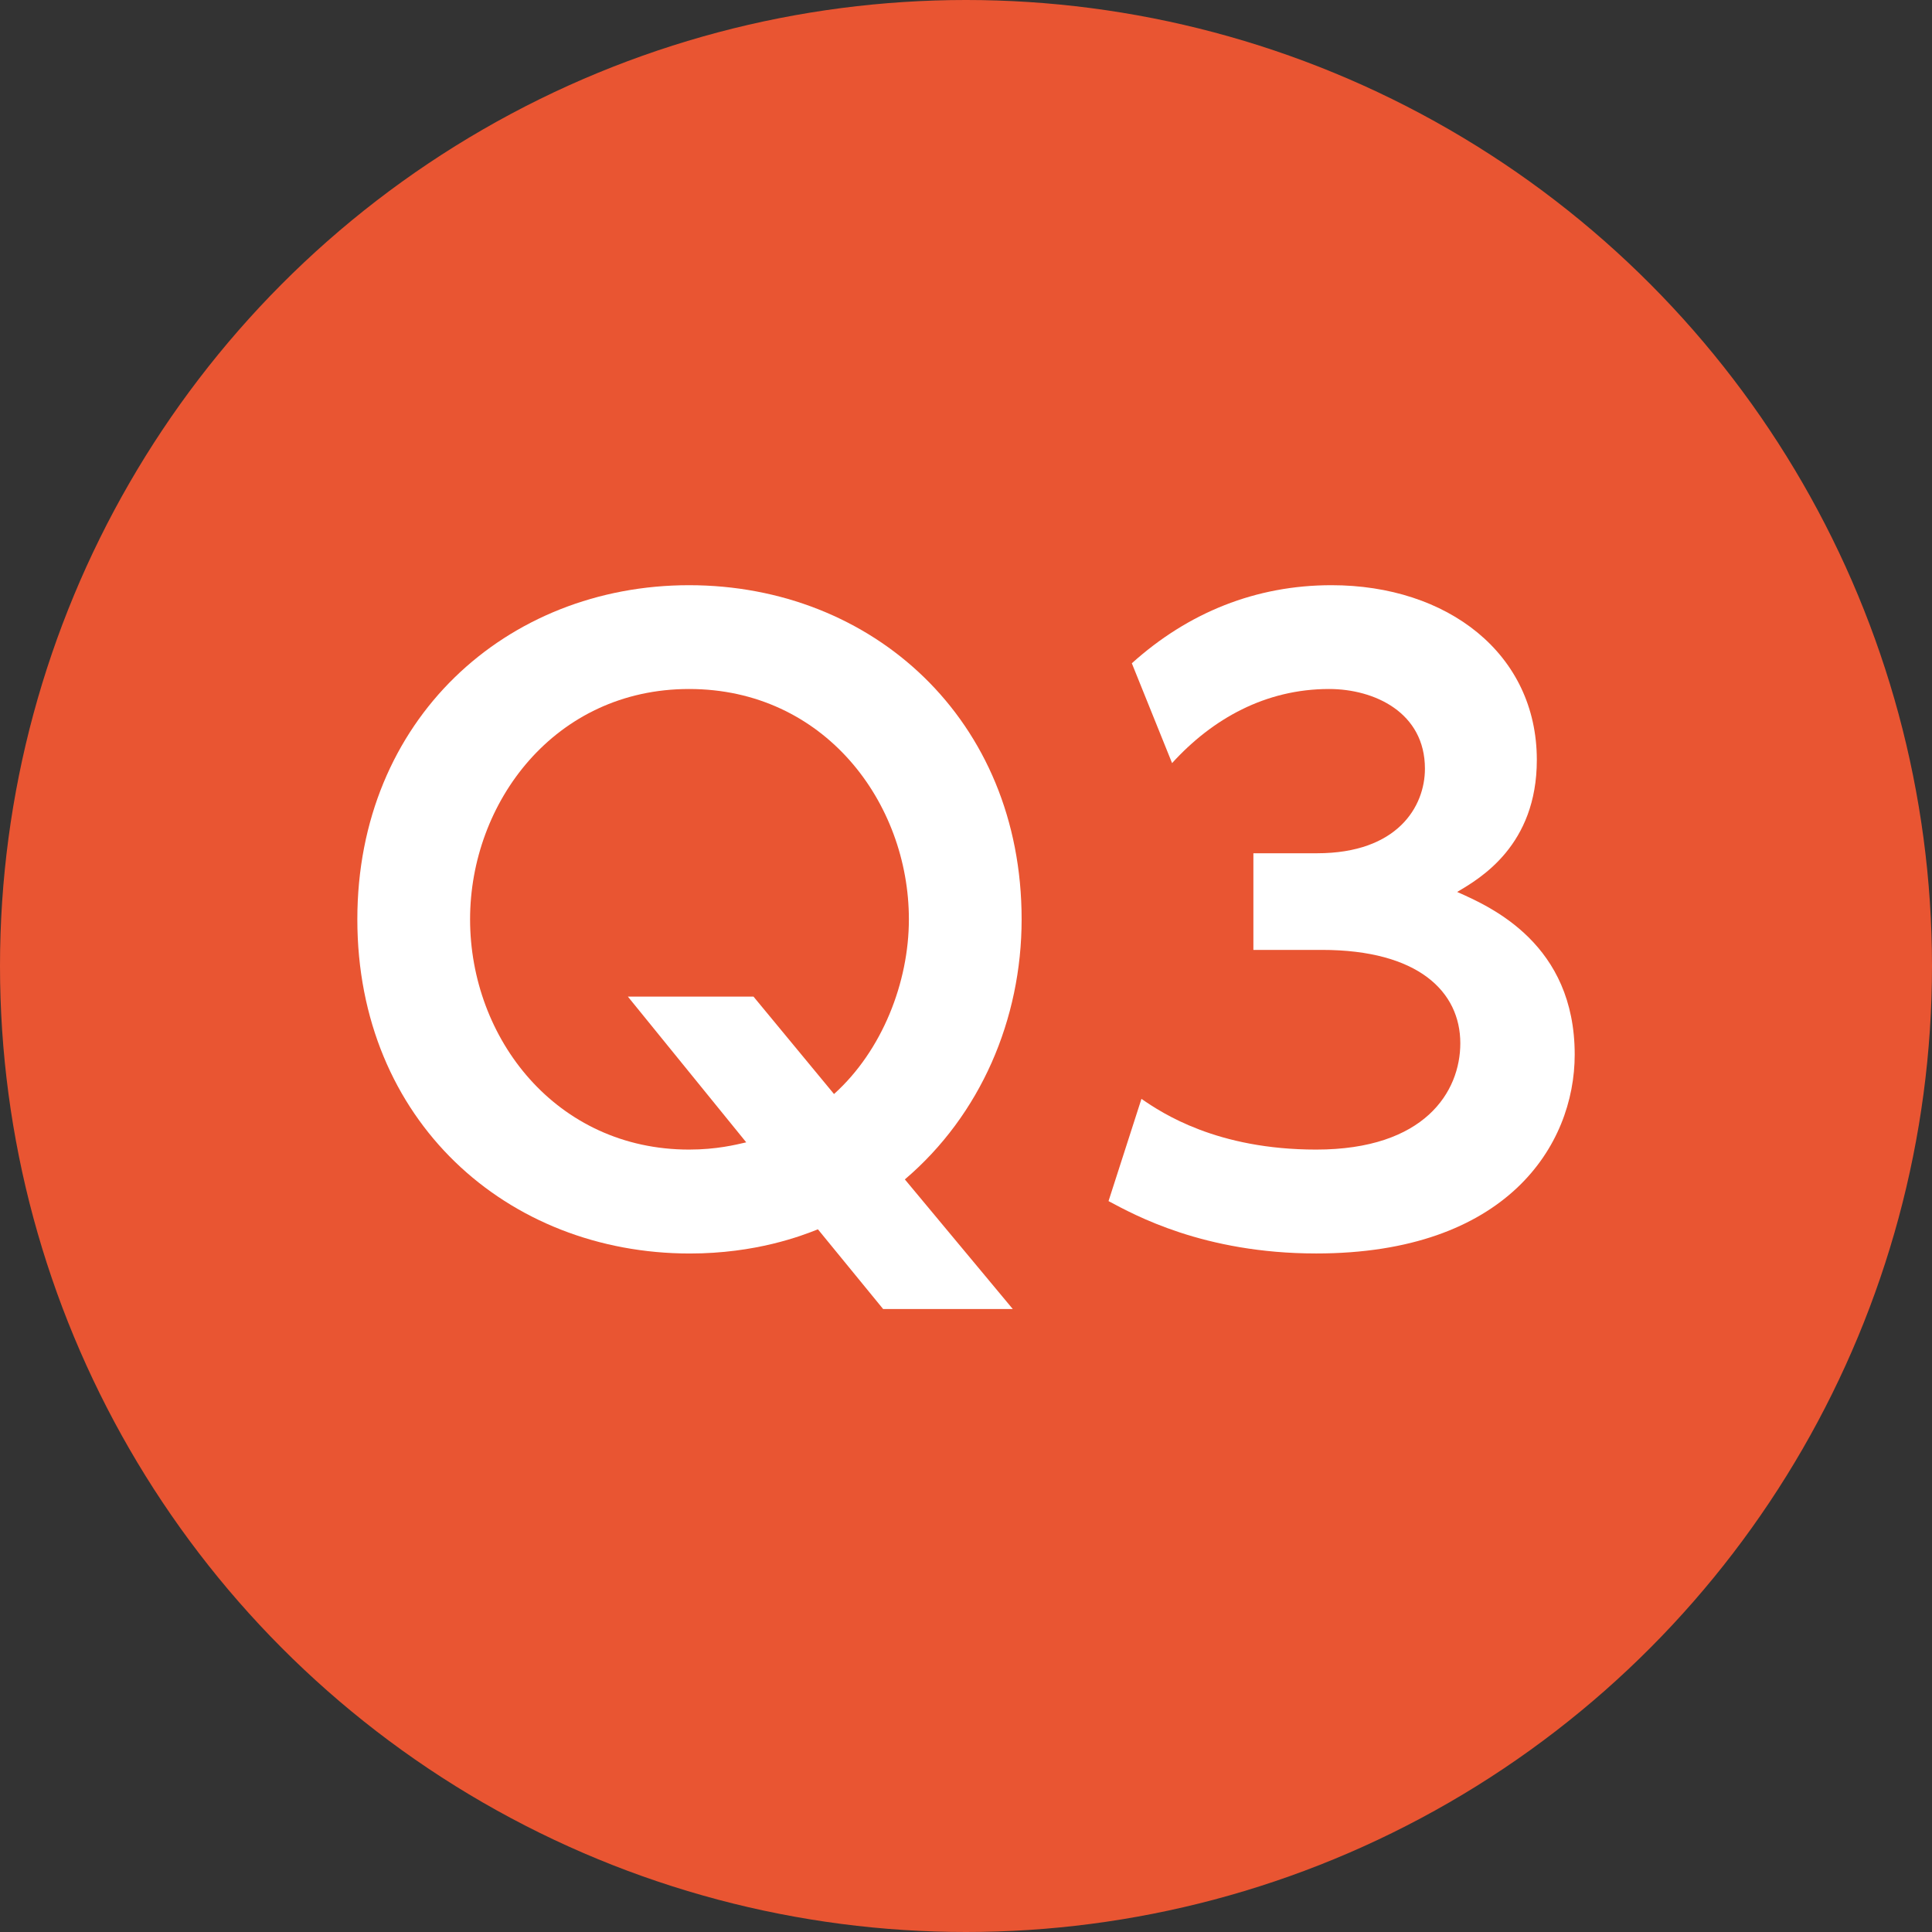
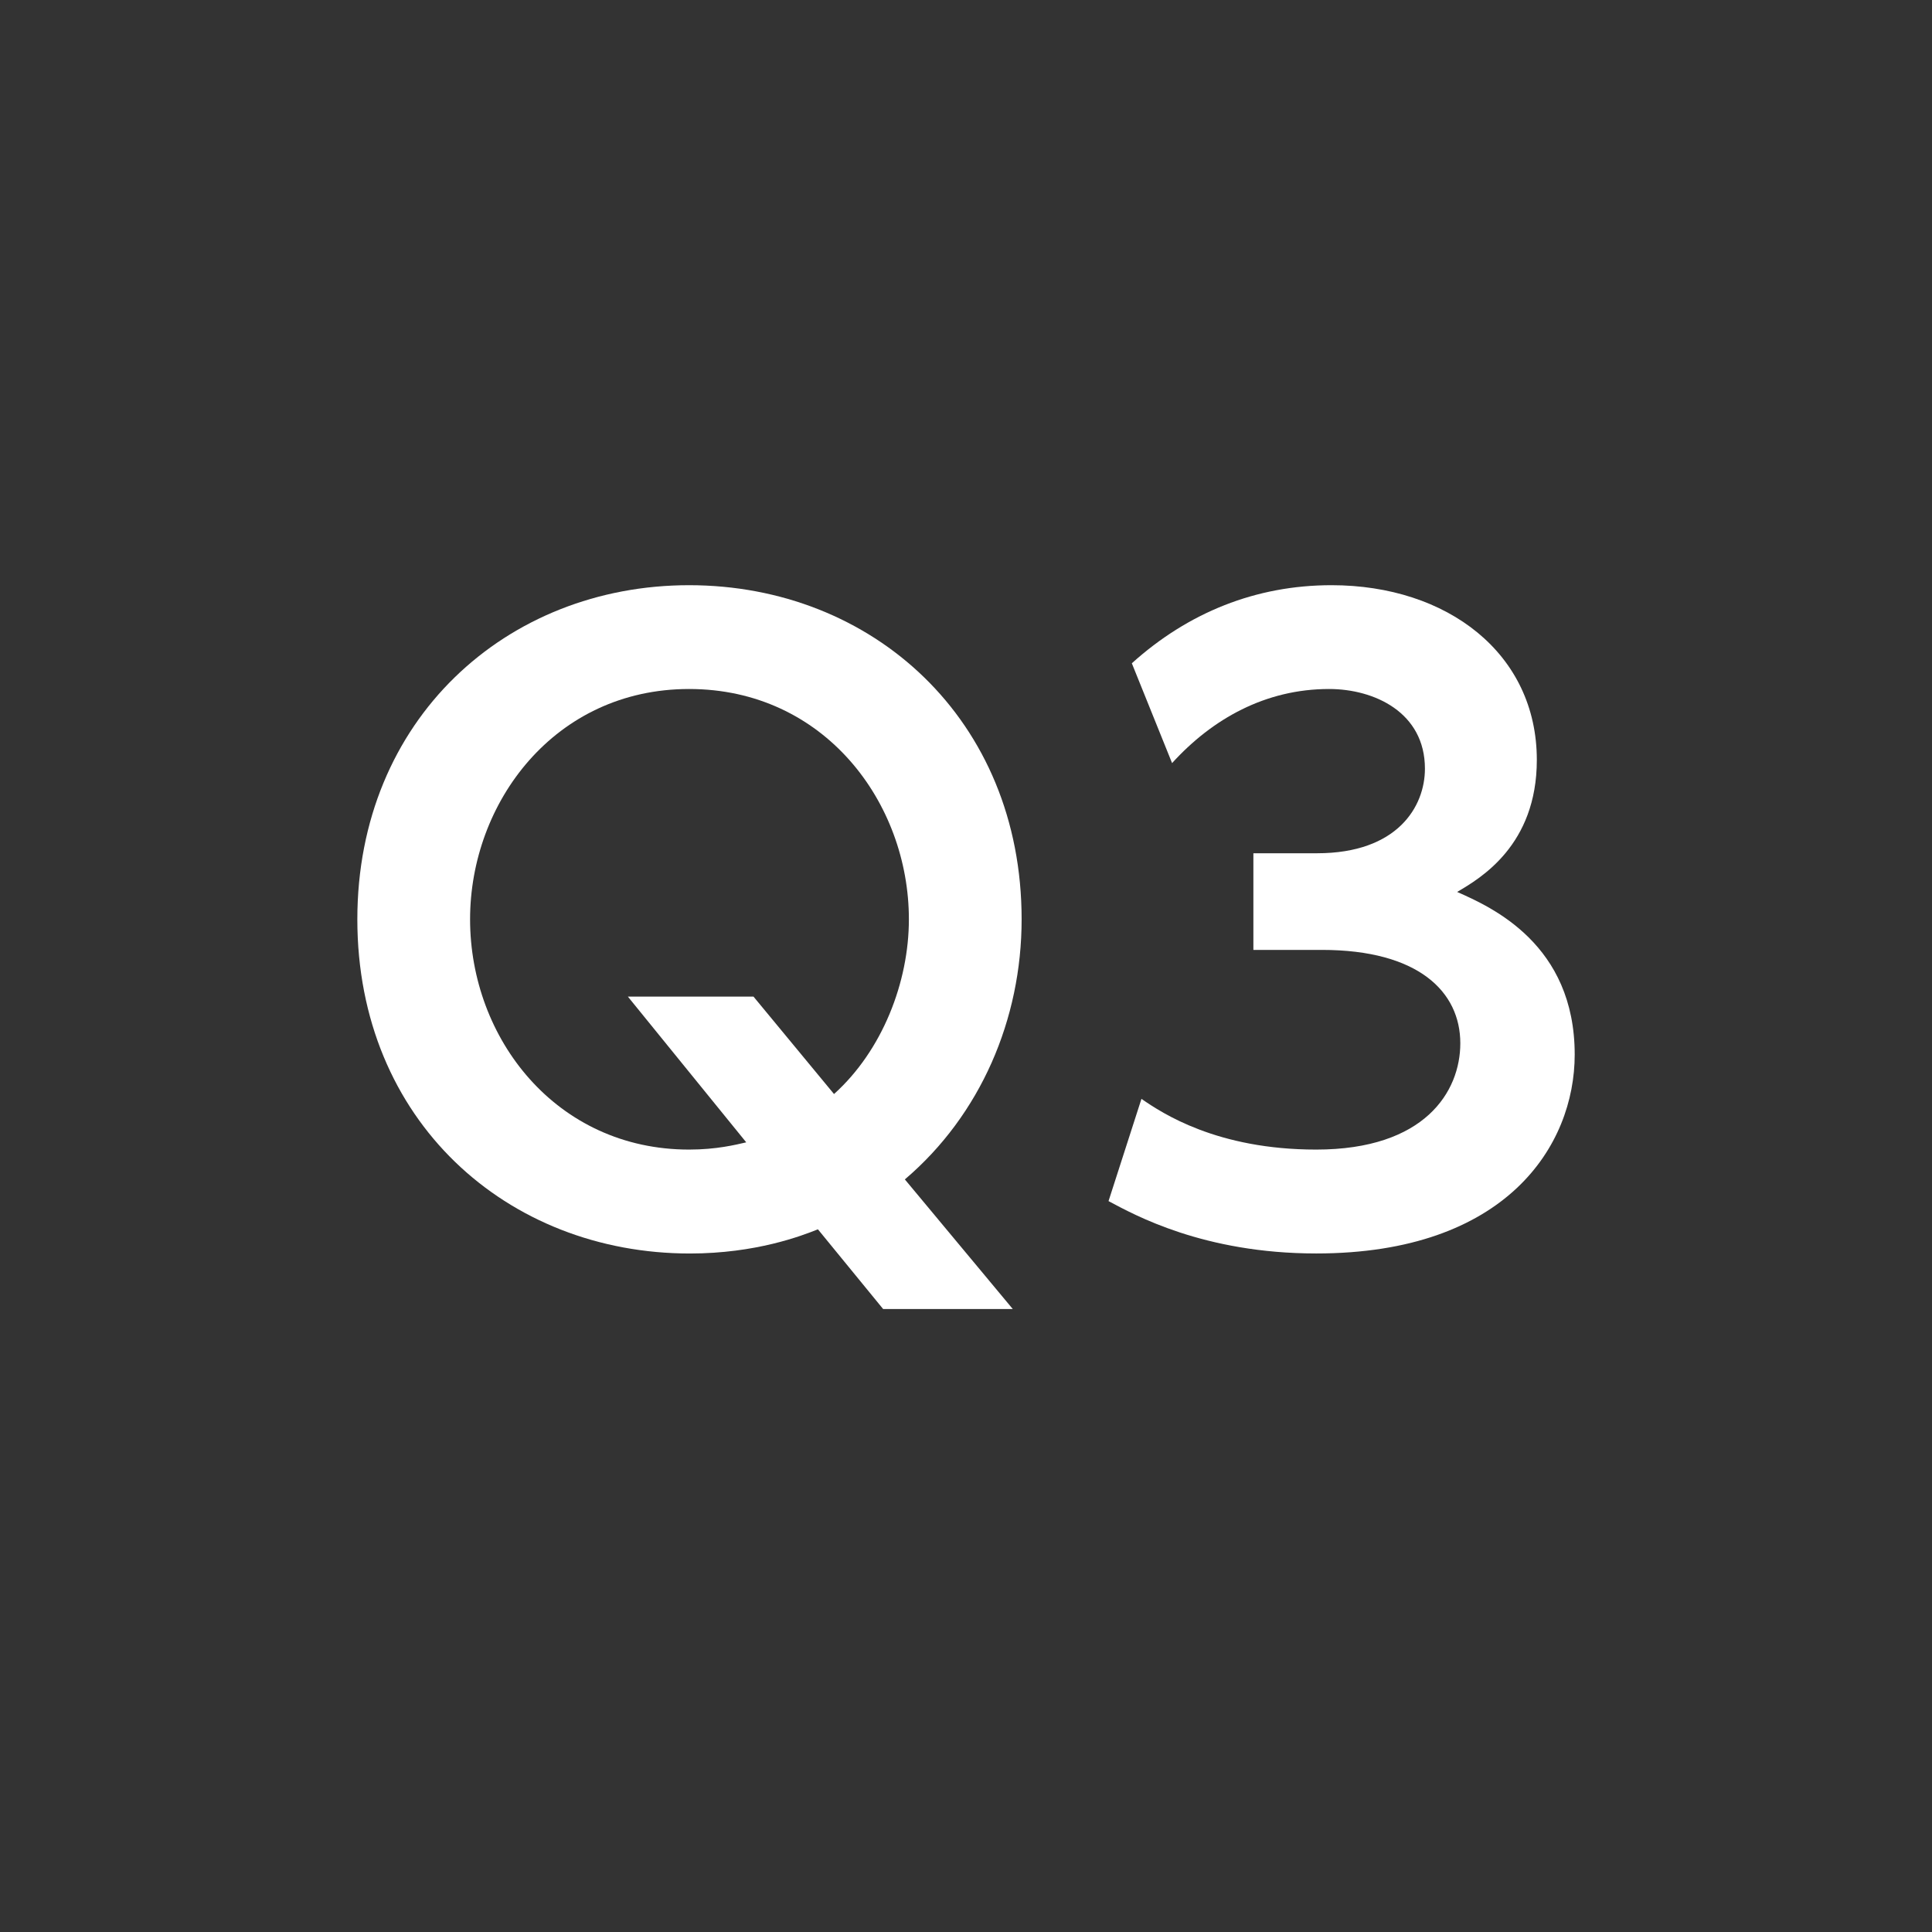
<svg xmlns="http://www.w3.org/2000/svg" version="1.1" id="レイヤー_1" x="0px" y="0px" viewBox="0 0 48 48" style="enable-background:new 0 0 48 48;" xml:space="preserve">
  <rect x="0" y="0" width="48" height="48" fill="#333333" stroke="none" />
  <style type="text/css">
	.st0{fill:#E95532;}
	.st1{fill:#FFFFFF;}
</style>
  <g>
-     <circle class="st0" cx="24" cy="24" r="24" />
-   </g>
+     </g>
  <g>
    <g>
      <path class="st1" d="M25.162,32.522h-3.221l-1.62-1.98    c-0.4,0.16-1.541,0.601-3.181,0.601c-4.541,0-8.262-3.301-8.262-8.302    c0-4.961,3.701-8.302,8.242-8.302c4.561,0,8.262,3.341,8.262,8.302    c0,2.48-1.02,4.86-2.901,6.461L25.162,32.522z M20.721,27.181    c1.2-1.08,1.86-2.78,1.86-4.341c0-2.9-2.1-5.722-5.461-5.722    c-3.341,0-5.441,2.821-5.441,5.722c0,2.96,2.141,5.721,5.441,5.721    c0.68,0,1.16-0.12,1.42-0.18l-2.941-3.621h3.121L20.721,27.181z" />
-       <path class="st1" d="M28.359,27.301c0.52,0.359,1.88,1.26,4.341,1.26    c2.701,0,3.581-1.44,3.581-2.641c0-1.28-1.04-2.32-3.44-2.32h-1.701V21.199    h1.581c2,0,2.681-1.16,2.681-2.101c0-1.4-1.26-1.98-2.381-1.98    c-1.58,0-2.9,0.74-3.901,1.841l-1-2.48    c1.4-1.261,3.081-1.94,4.961-1.94c2.881,0,5.101,1.7,5.101,4.341    c0,2.12-1.4,2.94-1.98,3.28c0.86,0.38,2.921,1.301,2.921,4.041    c0,2.261-1.701,4.941-6.421,4.941c-2.801,0-4.521-0.96-5.161-1.301    L28.359,27.301z" />
+       <path class="st1" d="M28.359,27.301c0.52,0.359,1.88,1.26,4.341,1.26    c2.701,0,3.581-1.44,3.581-2.641c0-1.28-1.04-2.32-3.44-2.32h-1.701V21.199    h1.581c2,0,2.681-1.16,2.681-2.101c0-1.4-1.26-1.98-2.381-1.98    c-1.58,0-2.9,0.74-3.901,1.841l-1-2.48    c1.4-1.261,3.081-1.94,4.961-1.94c2.881,0,5.101,1.7,5.101,4.341    c0,2.12-1.4,2.94-1.98,3.28c0.86,0.38,2.921,1.301,2.921,4.041    c0,2.261-1.701,4.941-6.421,4.941c-2.801,0-4.521-0.96-5.161-1.301    z" />
    </g>
  </g>
</svg>